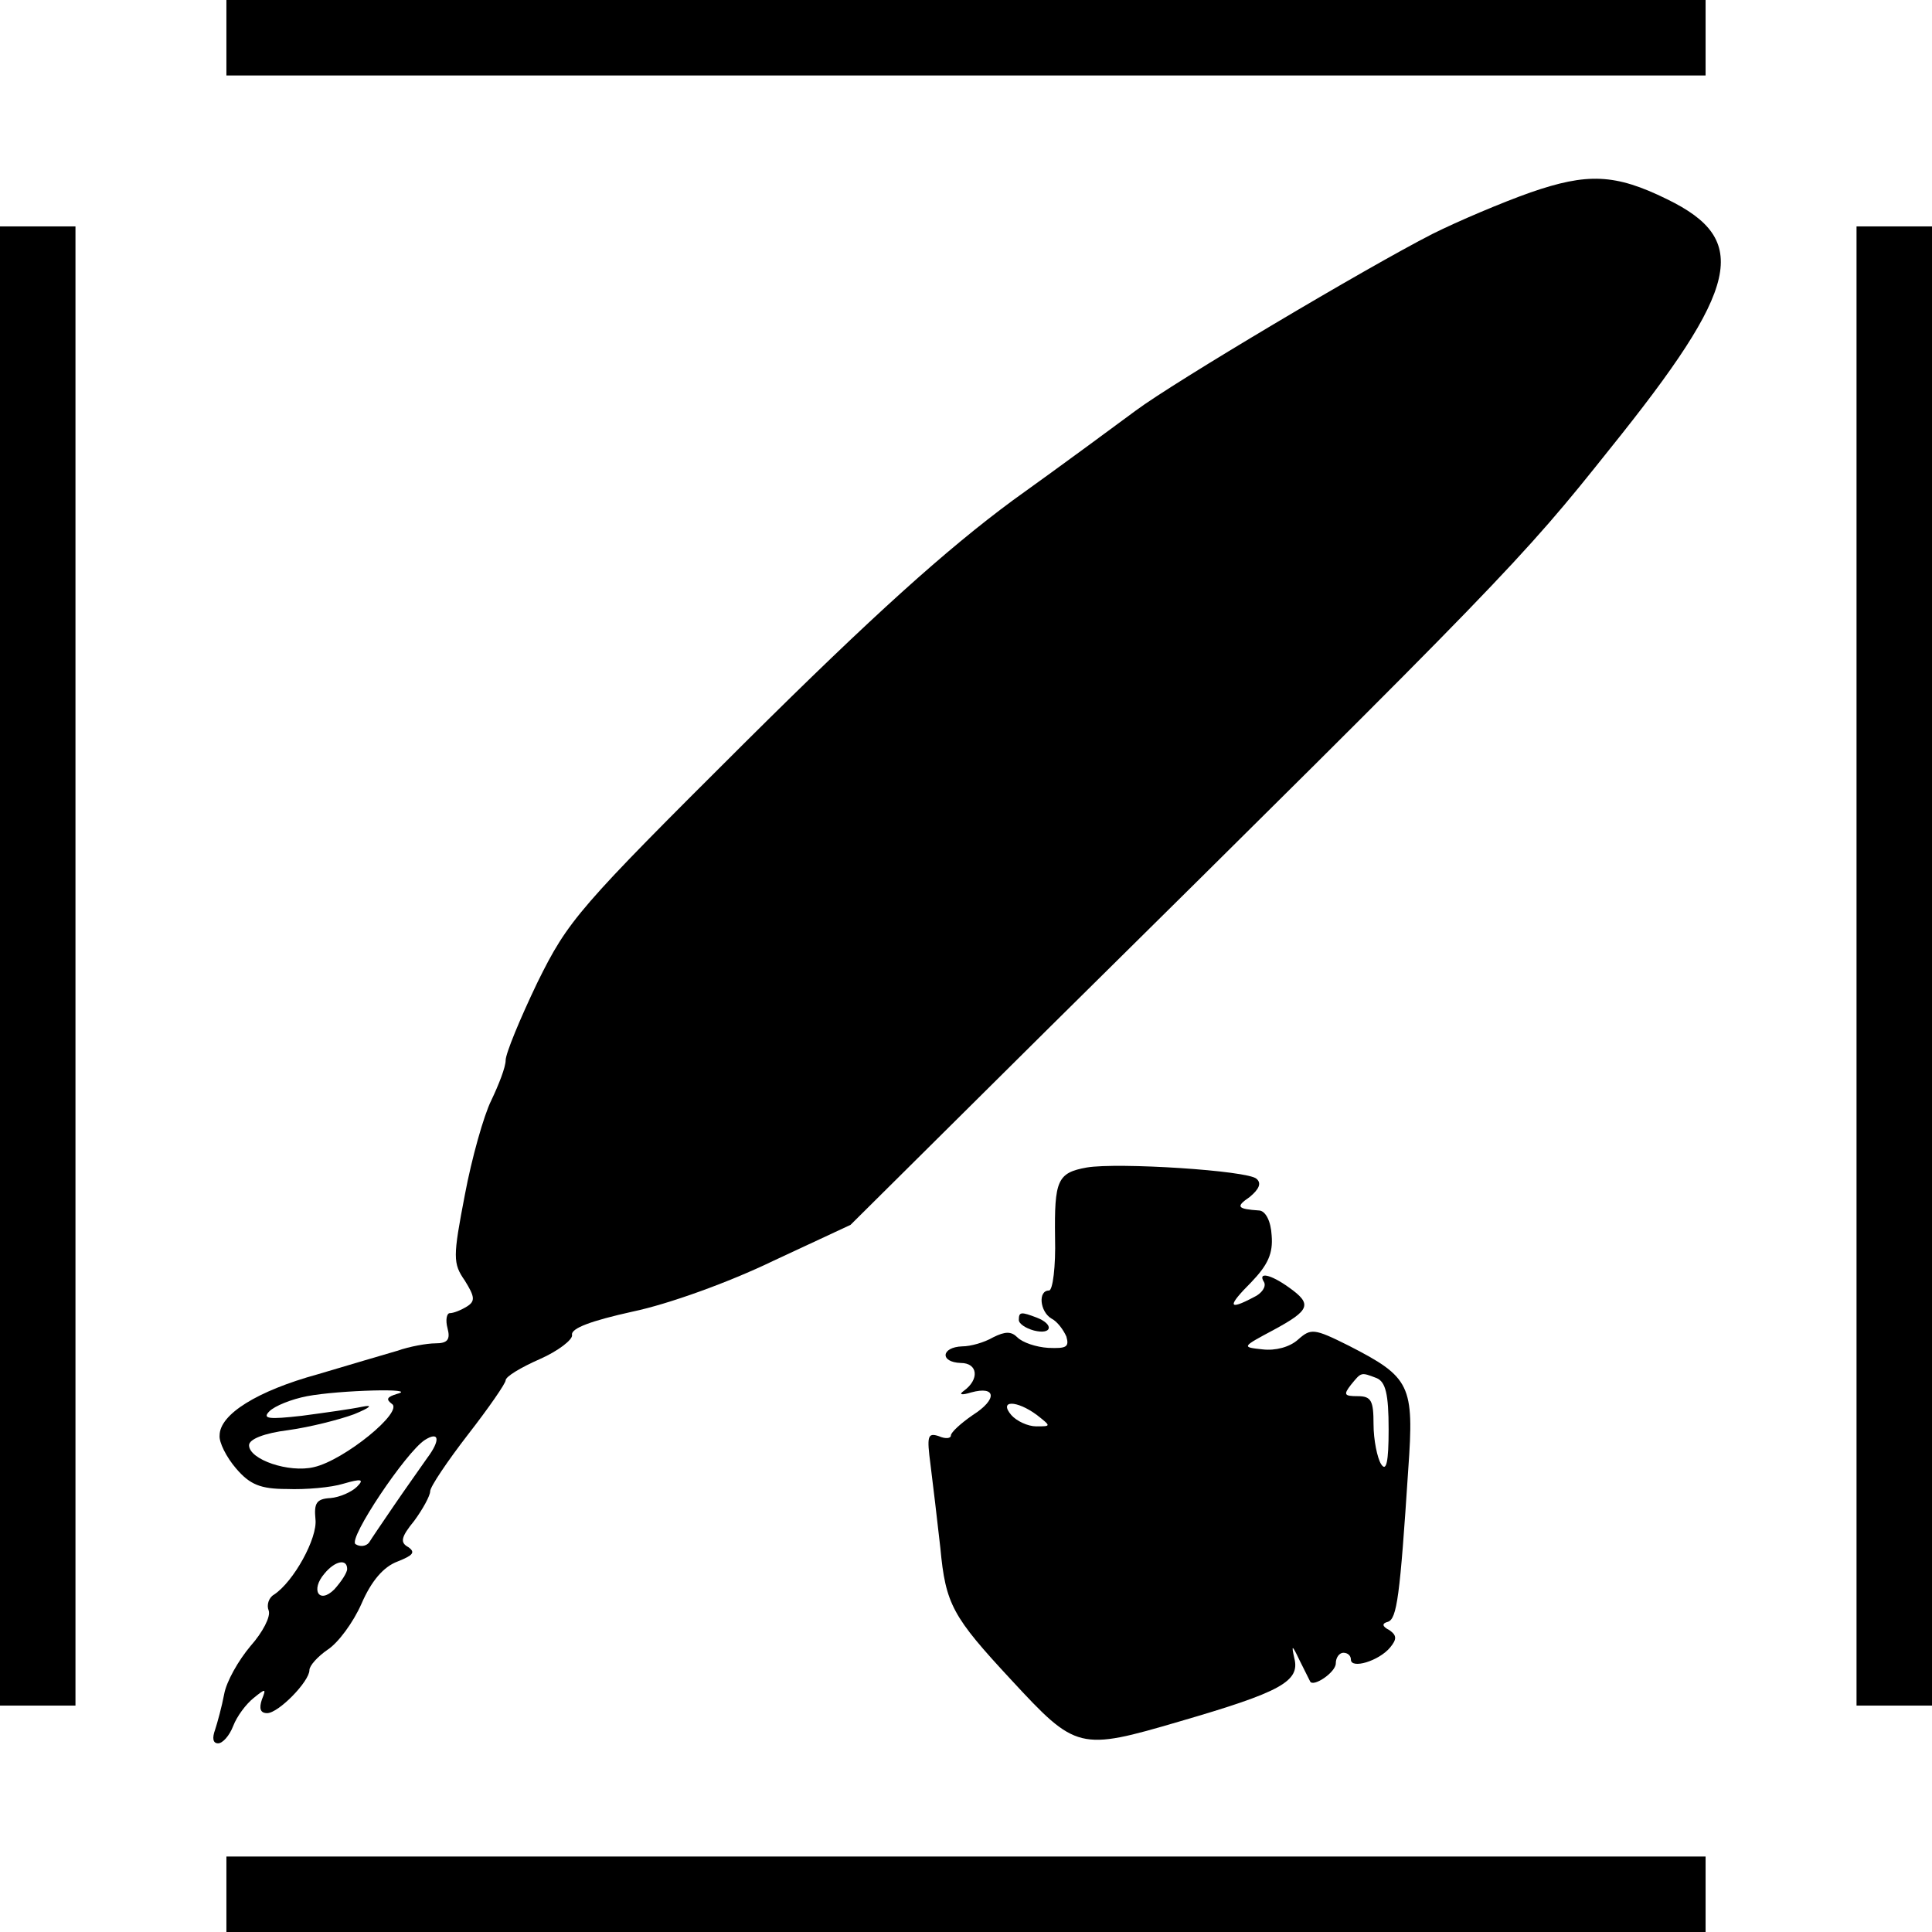
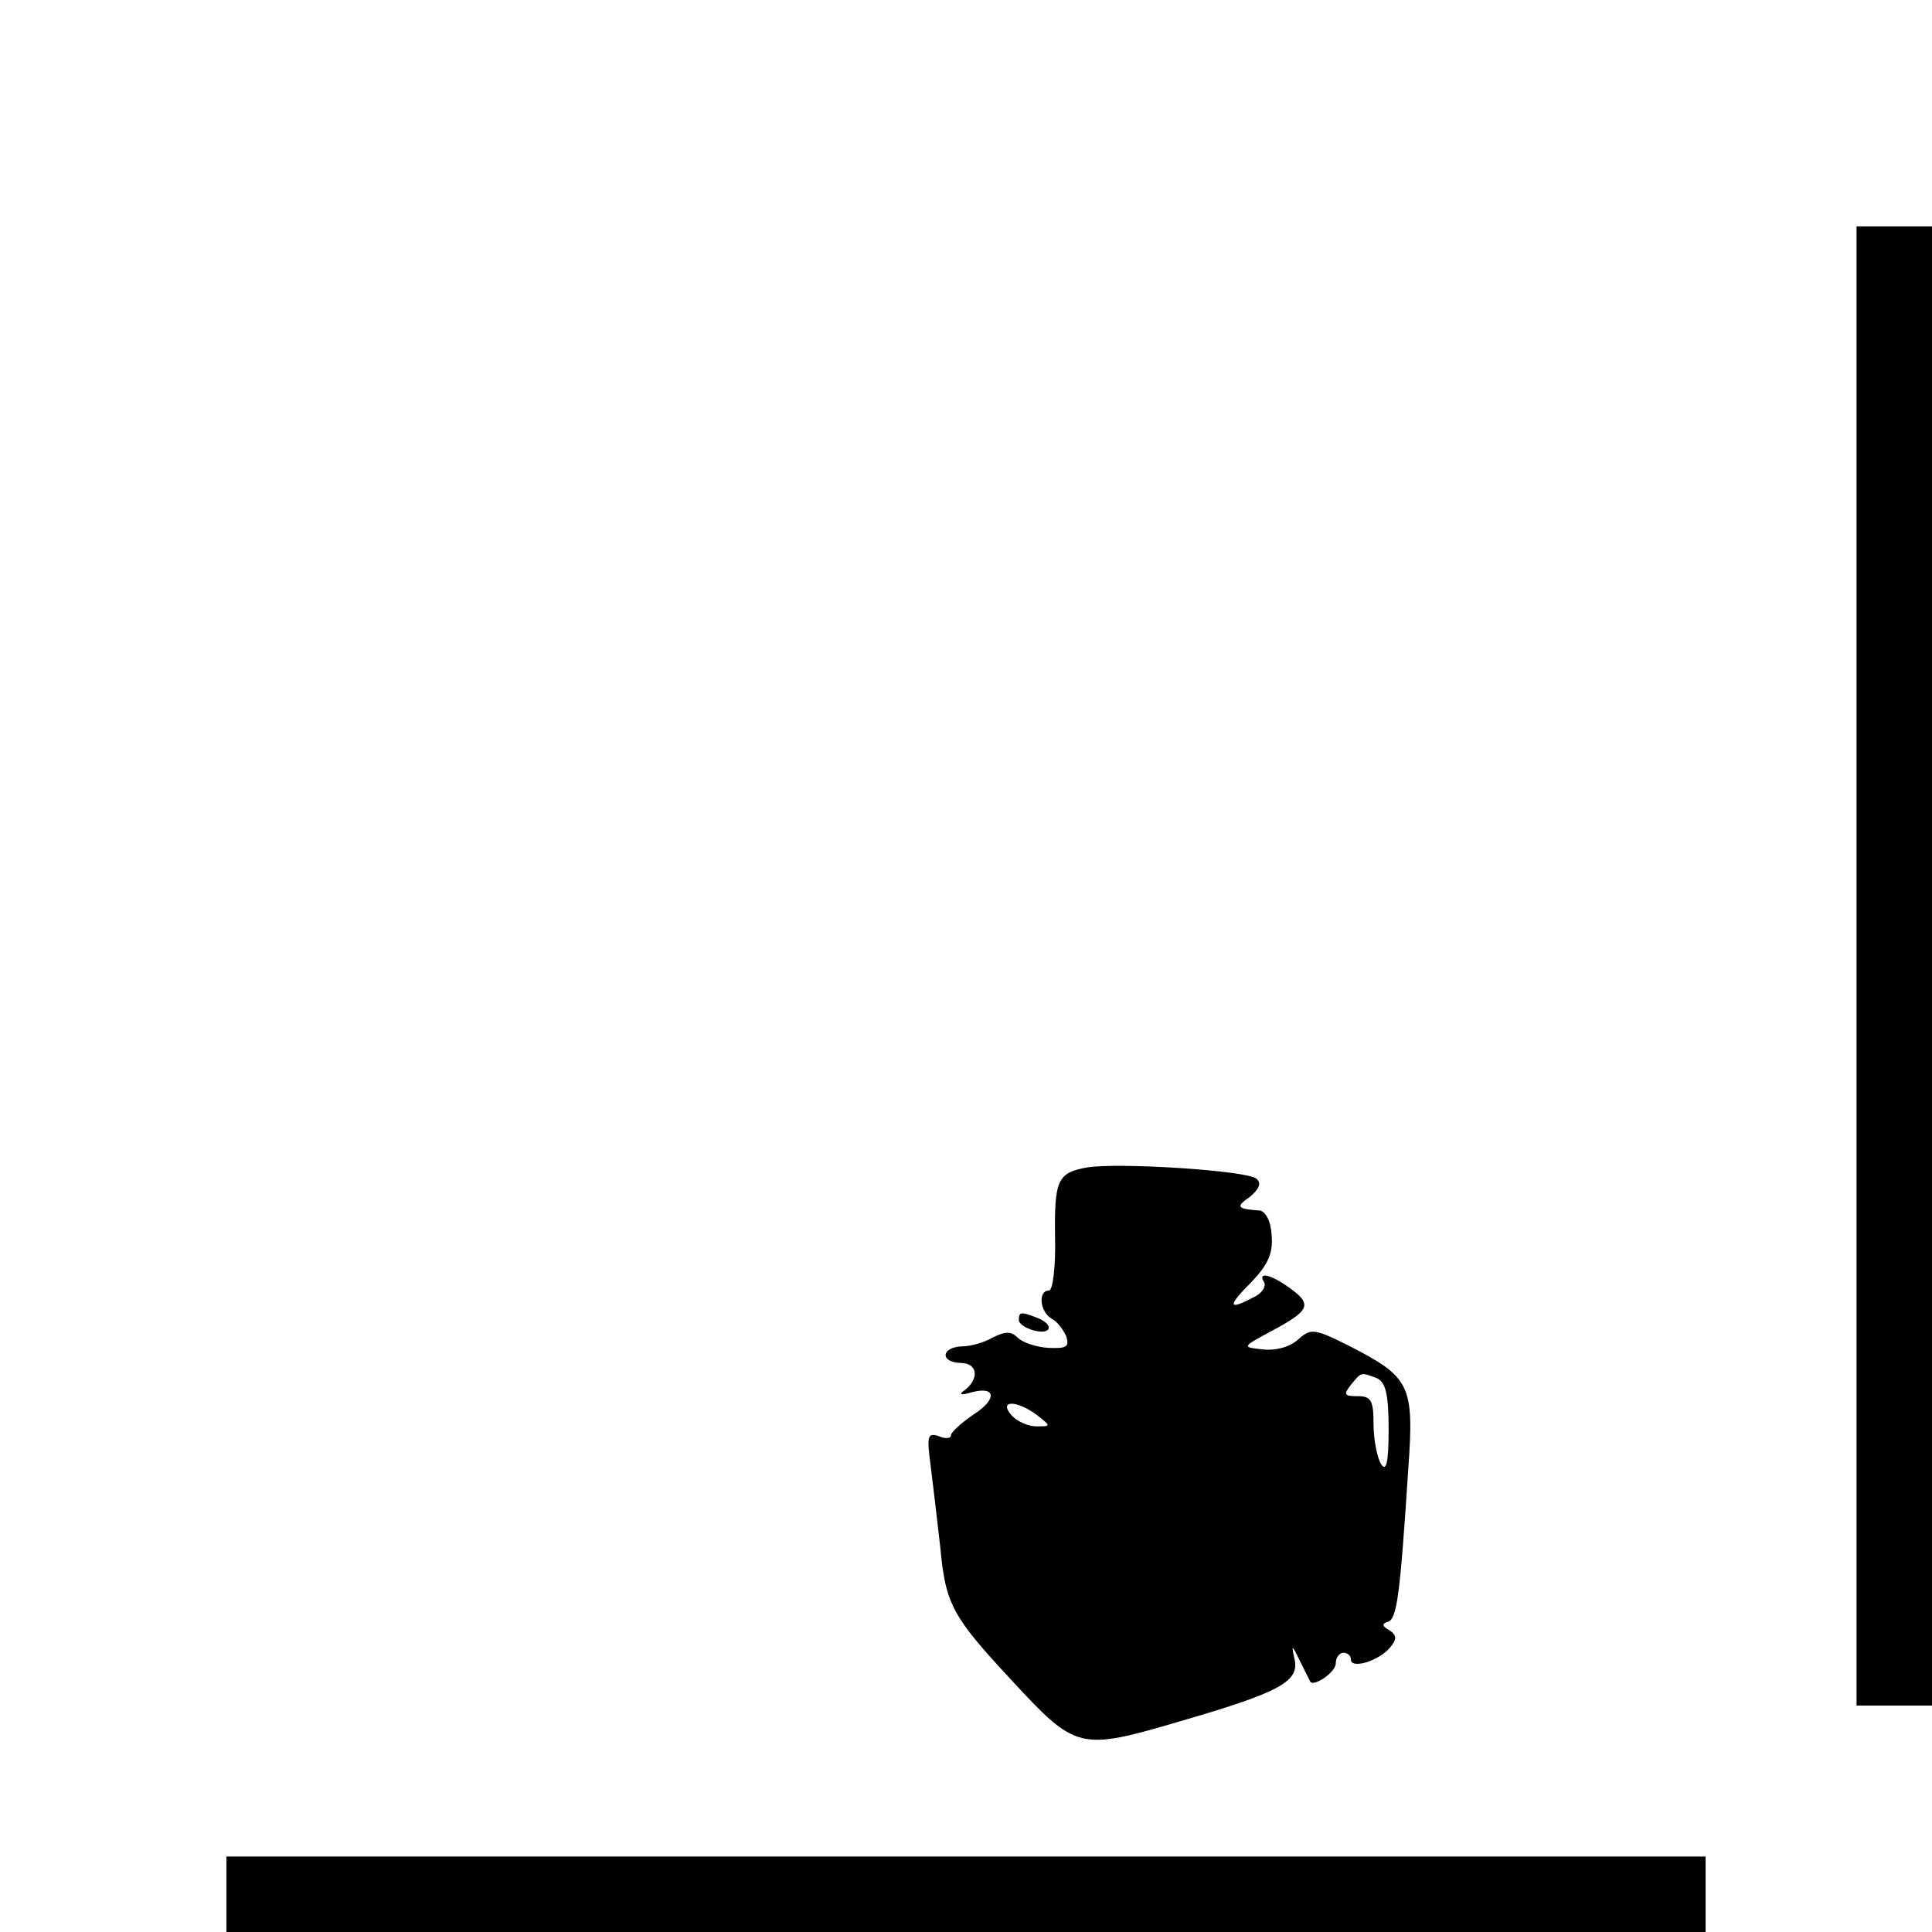
<svg xmlns="http://www.w3.org/2000/svg" version="1.0" width="256pt" height="256pt" viewBox="0 0 256 256" preserveAspectRatio="xMidYMid meet">
  <g transform="translate(0,256) scale(0.1,-0.1)" fill="#000000" stroke="none">
-     <path d="M300 2510 l0 -50 980 0 980 0 0 50 0 50 -980 0 -980 0 0 -50z" />
-     <path d="M2028 2305 c-37 -13 -96 -38 -130 -55 -88 -45 -342 -196 -393 -234 -23 -17 -96 -71 -163 -119 -88 -65 -185 -152 -354 -320 -222 -221 -235 -236 -276 -319 -23 -48 -42 -94 -42 -103 0 -9 -9 -32 -19 -53 -10 -20 -26 -77 -35 -125 -16 -83 -16 -91 0 -114 13 -21 14 -27 3 -34 -8 -5 -18 -9 -23 -9 -4 0 -6 -9 -3 -20 4 -15 0 -20 -16 -20 -11 0 -34 -4 -51 -10 -17 -5 -65 -19 -105 -31 -80 -22 -130 -53 -130 -81 -1 -9 9 -29 22 -44 18 -21 32 -27 67 -27 25 -1 59 2 75 7 24 7 28 6 18 -4 -7 -7 -23 -14 -35 -15 -19 -1 -22 -7 -20 -28 3 -25 -29 -83 -55 -100 -7 -4 -10 -14 -7 -21 3 -8 -8 -29 -24 -47 -16 -19 -32 -47 -35 -64 -3 -16 -9 -38 -12 -47 -4 -11 -3 -18 4 -18 6 0 15 10 20 23 5 13 17 29 27 37 16 13 17 13 11 -2 -4 -12 -2 -18 7 -18 15 0 56 42 56 57 0 6 11 18 24 27 14 9 34 36 45 61 13 30 29 49 48 56 20 8 24 12 14 19 -11 6 -10 13 8 35 11 15 21 33 21 39 0 6 23 40 50 75 28 36 50 68 50 72 0 5 20 17 45 28 25 11 44 26 43 32 -2 9 26 19 80 31 48 10 128 39 186 67 l103 48 264 262 c601 594 625 619 742 766 173 215 187 277 76 331 -69 34 -106 35 -181 9z m-1502 -1592 c-13 -4 -15 -7 -7 -13 17 -10 -63 -75 -103 -84 -33 -8 -86 10 -86 29 0 8 20 16 52 20 29 4 68 14 87 21 22 9 26 13 11 10 -14 -3 -50 -8 -80 -12 -44 -5 -53 -4 -43 6 7 7 29 16 50 20 42 8 150 11 119 3z m40 -85 c-9 -13 -29 -41 -44 -63 -15 -22 -30 -44 -33 -49 -4 -5 -12 -6 -18 -2 -10 7 67 122 92 138 19 12 21 0 3 -24z m-106 -147 c0 -5 -8 -17 -17 -27 -20 -20 -32 -1 -13 21 14 17 30 20 30 6z" />
-     <path d="M0 1280 l0 -980 50 0 50 0 0 980 0 980 -50 0 -50 0 0 -980z" />
-     <path d="M2460 1280 l0 -980 50 0 50 0 0 980 0 980 -50 0 -50 0 0 -980z" />
+     <path d="M2460 1280 l0 -980 50 0 50 0 0 980 0 980 -50 0 -50 0 0 -980" />
    <path d="M1440 1013 c-39 -7 -43 -17 -42 -93 1 -38 -3 -70 -8 -70 -15 0 -12 -28 3 -37 8 -4 16 -15 20 -24 4 -14 0 -16 -24 -15 -16 1 -34 7 -41 14 -8 8 -16 8 -32 0 -12 -7 -30 -12 -41 -12 -28 -1 -30 -21 -2 -22 23 0 25 -22 4 -37 -7 -5 -3 -6 10 -2 33 9 35 -9 2 -30 -16 -11 -29 -23 -29 -27 0 -4 -7 -5 -16 -1 -15 5 -16 0 -11 -38 3 -24 9 -74 13 -110 7 -75 16 -91 94 -175 86 -93 90 -94 223 -55 134 39 160 53 152 84 -4 18 -3 18 7 -3 7 -14 13 -26 14 -28 4 -8 34 12 34 24 0 8 5 14 10 14 6 0 10 -4 10 -9 0 -13 37 -2 52 16 9 11 9 16 -1 23 -10 5 -10 9 -2 11 12 4 16 33 27 202 8 112 3 122 -79 164 -46 23 -50 23 -67 8 -11 -10 -30 -15 -47 -13 -28 3 -28 3 15 26 48 26 51 34 20 56 -25 18 -42 21 -33 7 3 -6 -3 -15 -14 -20 -34 -18 -35 -12 -3 20 22 23 29 38 27 62 -1 19 -8 32 -16 33 -30 2 -32 5 -13 18 12 10 16 18 9 24 -11 11 -184 22 -225 15z m384 -279 c12 -5 16 -21 16 -68 0 -43 -3 -57 -10 -46 -5 8 -10 32 -10 53 0 31 -3 37 -21 37 -18 0 -19 2 -9 15 14 17 13 17 34 9z m-450 -49 c19 -15 19 -15 -1 -15 -11 0 -26 7 -33 15 -17 20 7 20 34 0z" />
    <path d="M1350 811 c0 -5 9 -11 20 -14 24 -6 27 8 4 17 -21 8 -24 8 -24 -3z" />
    <path d="M300 50 l0 -50 980 0 980 0 0 50 0 50 -980 0 -980 0 0 -50z" />
  </g>
</svg>